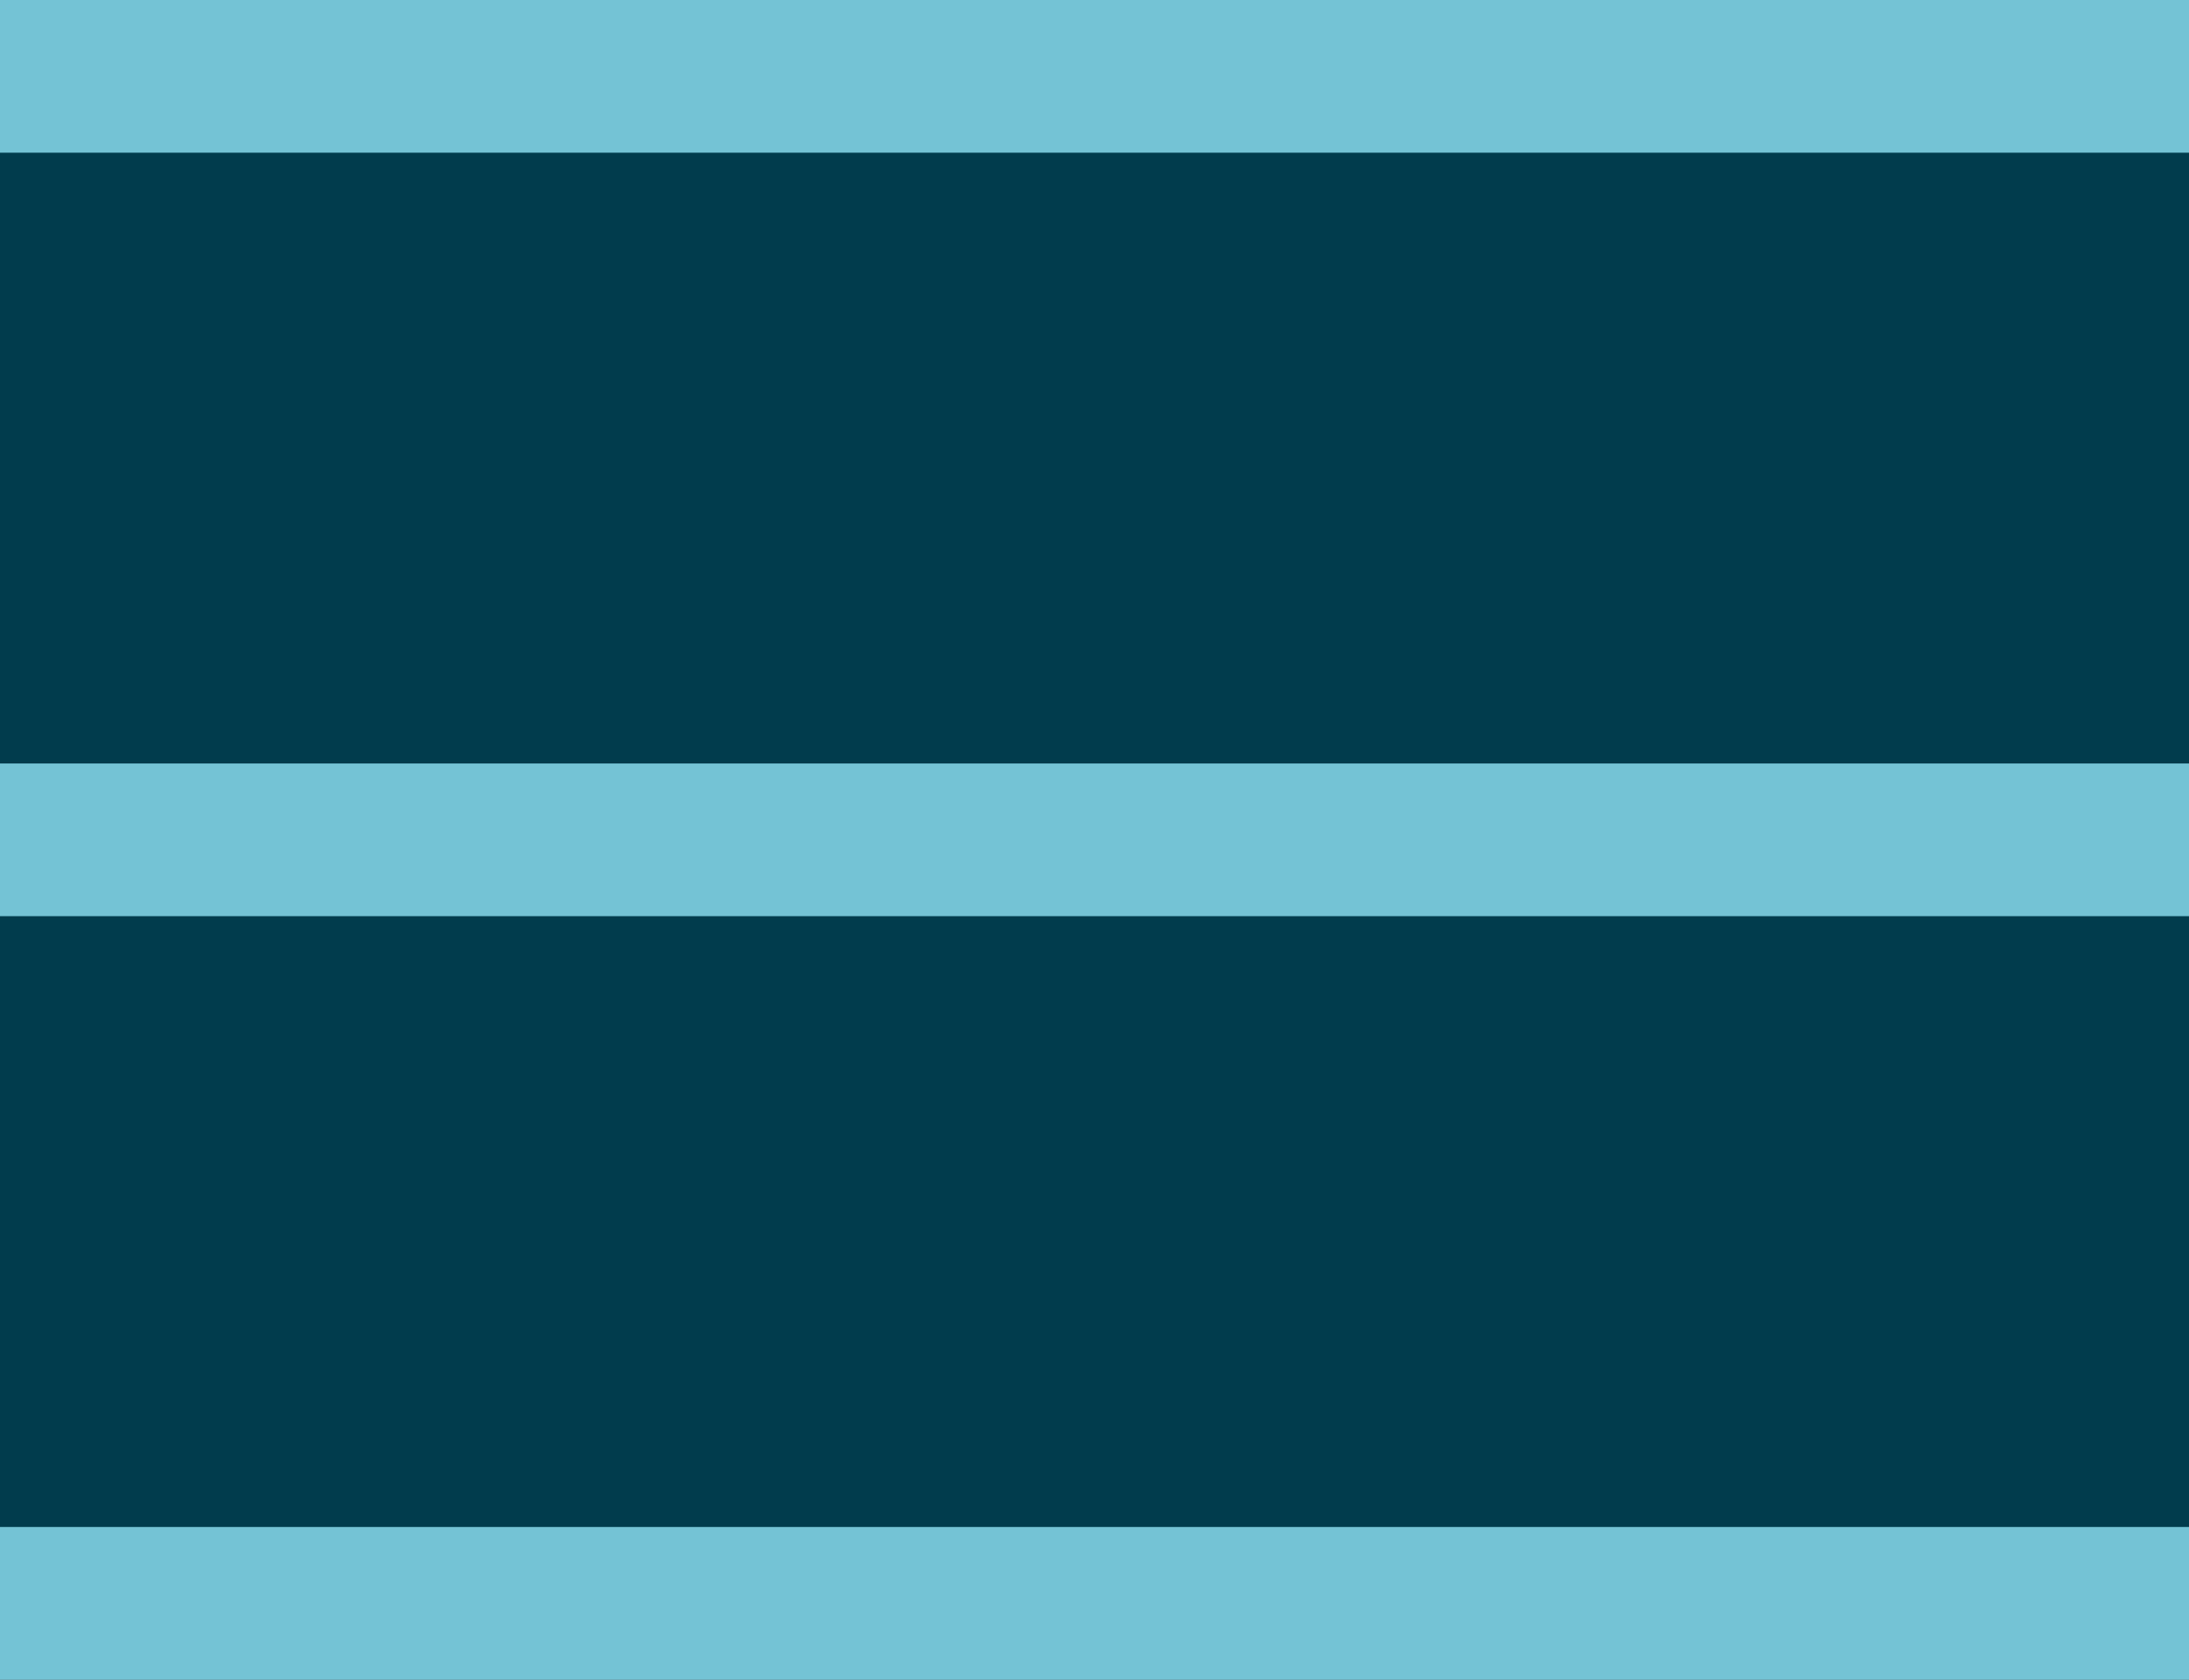
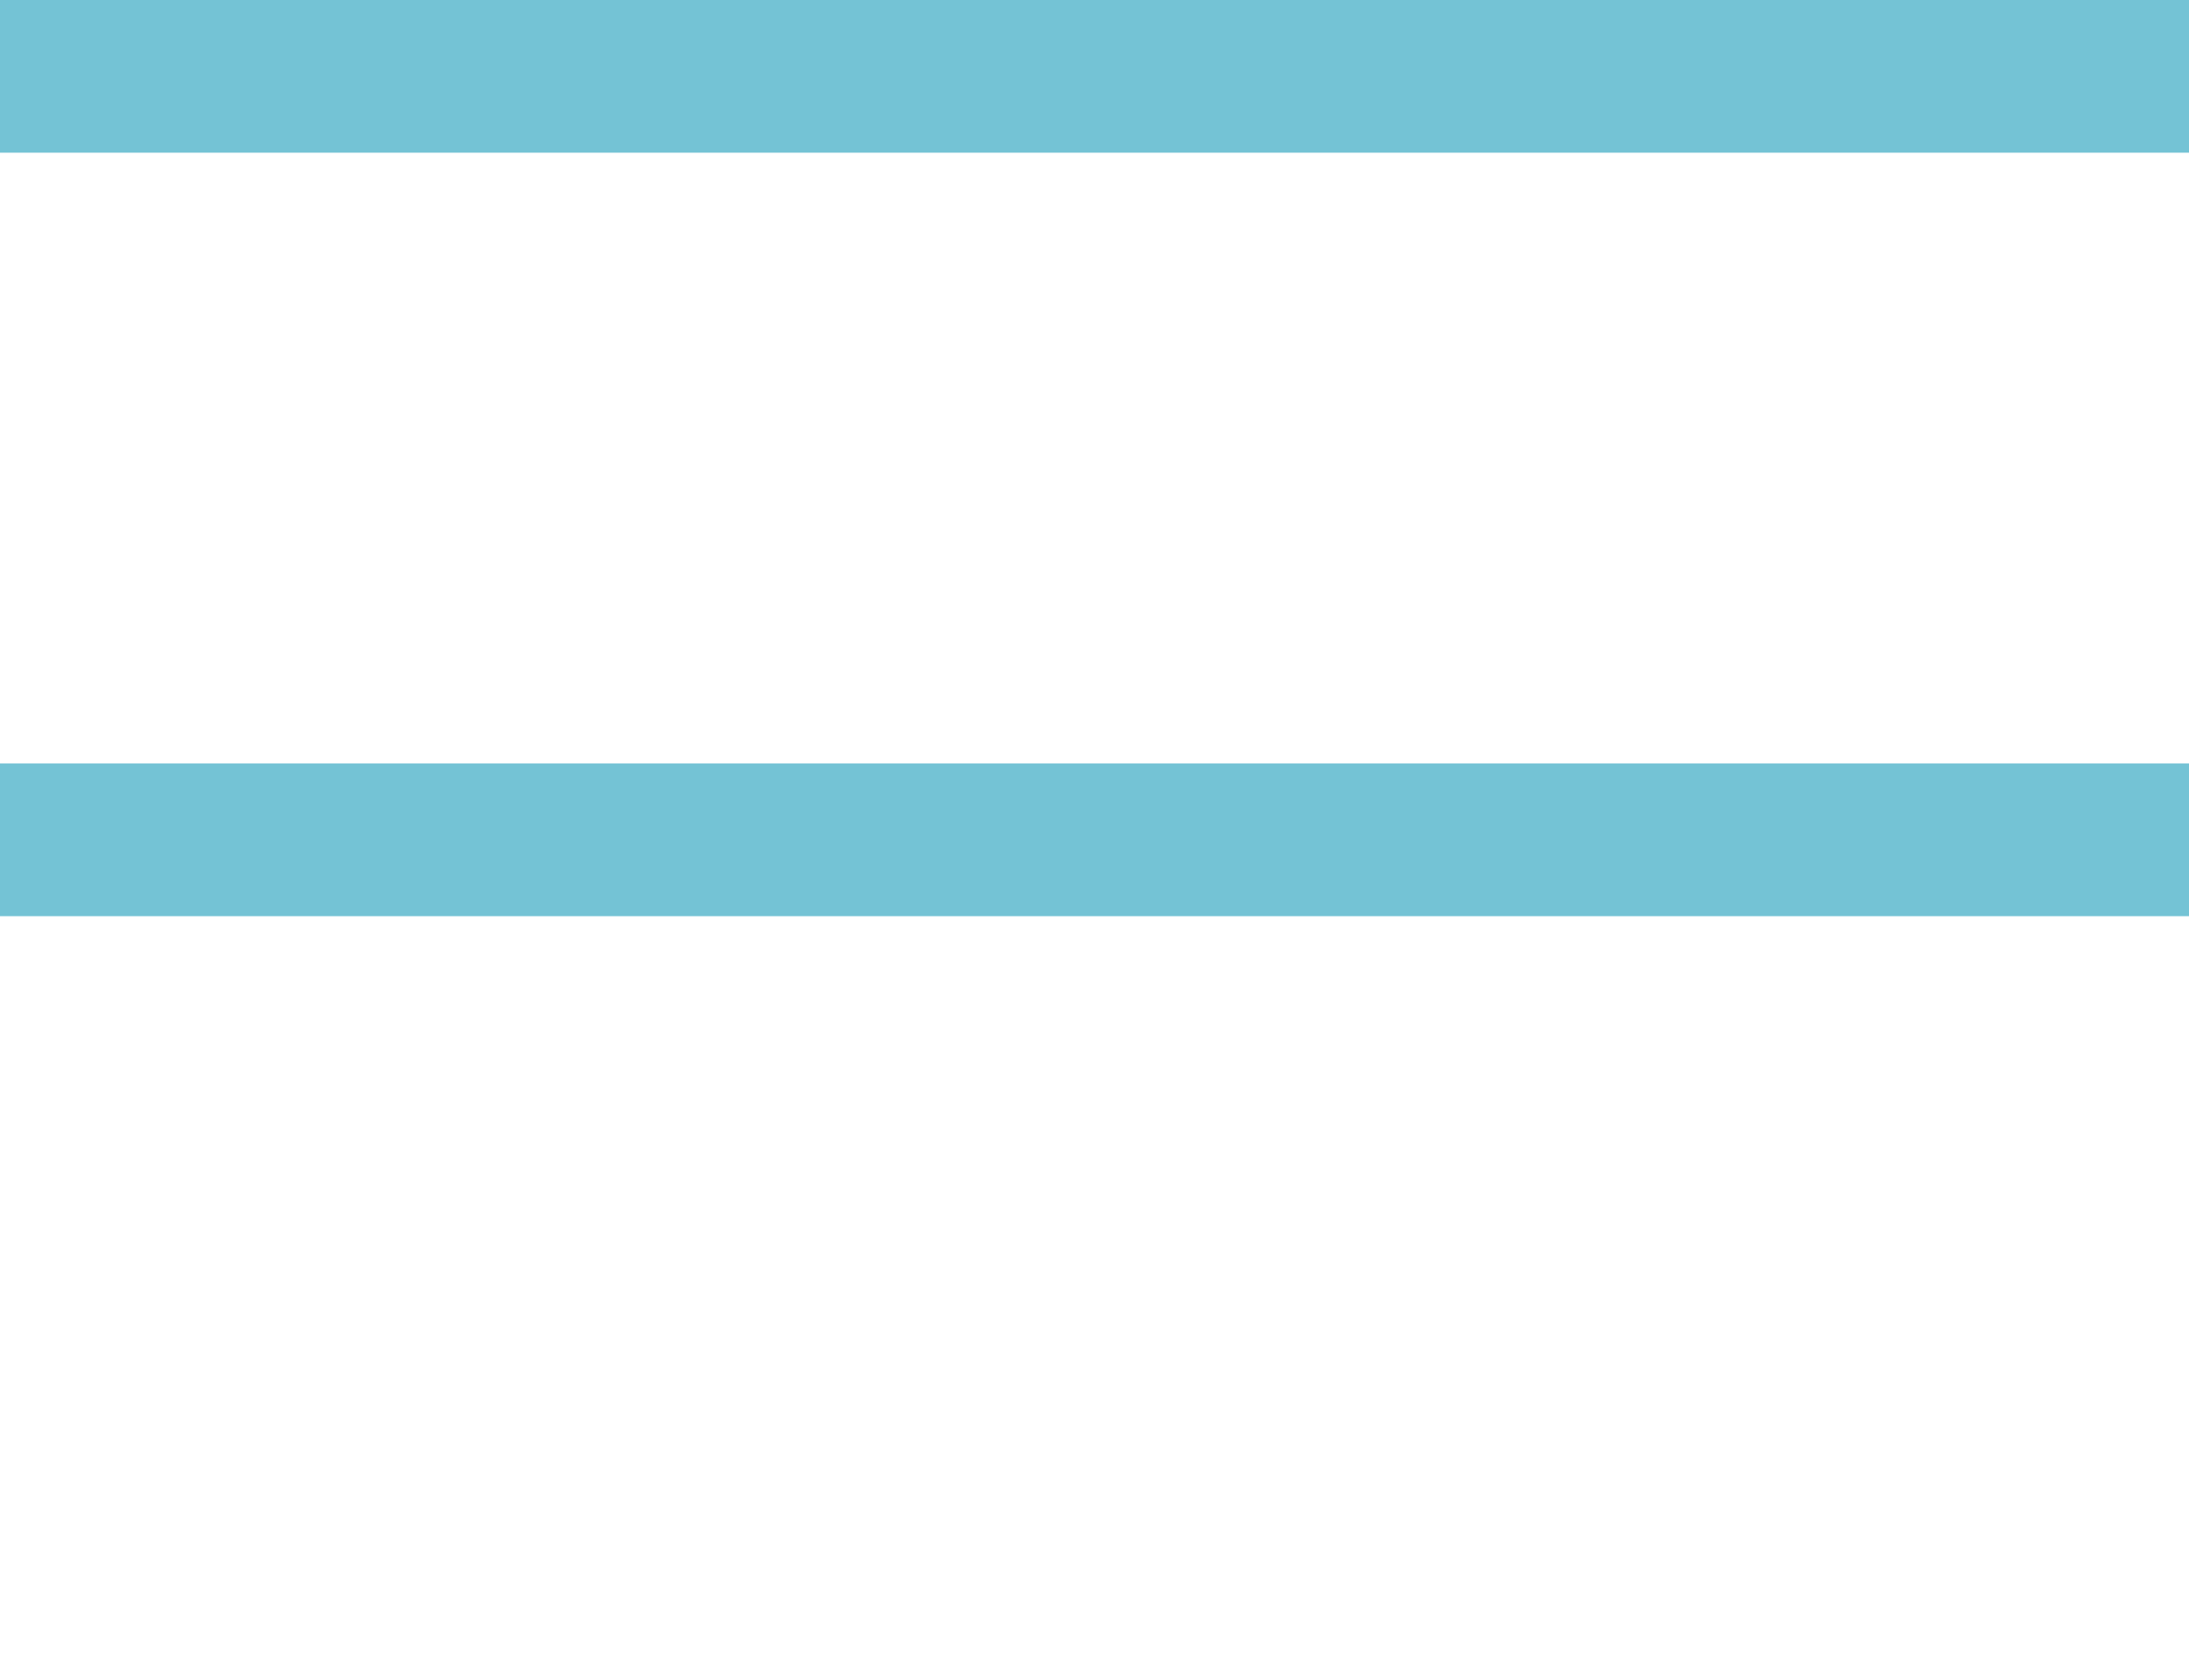
<svg xmlns="http://www.w3.org/2000/svg" width="43px" height="33px" viewBox="0 0 43 33" version="1.1">
  <title>38A5A2AD-2D83-4666-AAE5-B0D79248F000</title>
  <g id="Home" stroke="none" stroke-width="1" fill="none" fill-rule="evenodd">
    <g id="Mobile-320" transform="translate(-301, -29)">
      <rect fill="#FFFFFF" x="0" y="0" width="360" height="4042" />
      <g id="Navigation/Header/Mobile/NavMenu">
-         <rect id="Rectangle-Copy-19" fill="#013C4D" x="0" y="0" width="360" height="90" />
        <g id="Icons/SharedHealth/Header/Mobile/Icon-burger" transform="translate(301, 29)" fill="#74C3D5">
          <polygon id="Fill-1" points="0 3 43 3 43 0 0 0" />
          <polygon id="Fill-2" points="0 18 43 18 43 15 0 15" />
-           <polygon id="Fill-3" points="0 33 43 33 43 30 0 30" />
        </g>
      </g>
    </g>
  </g>
</svg>